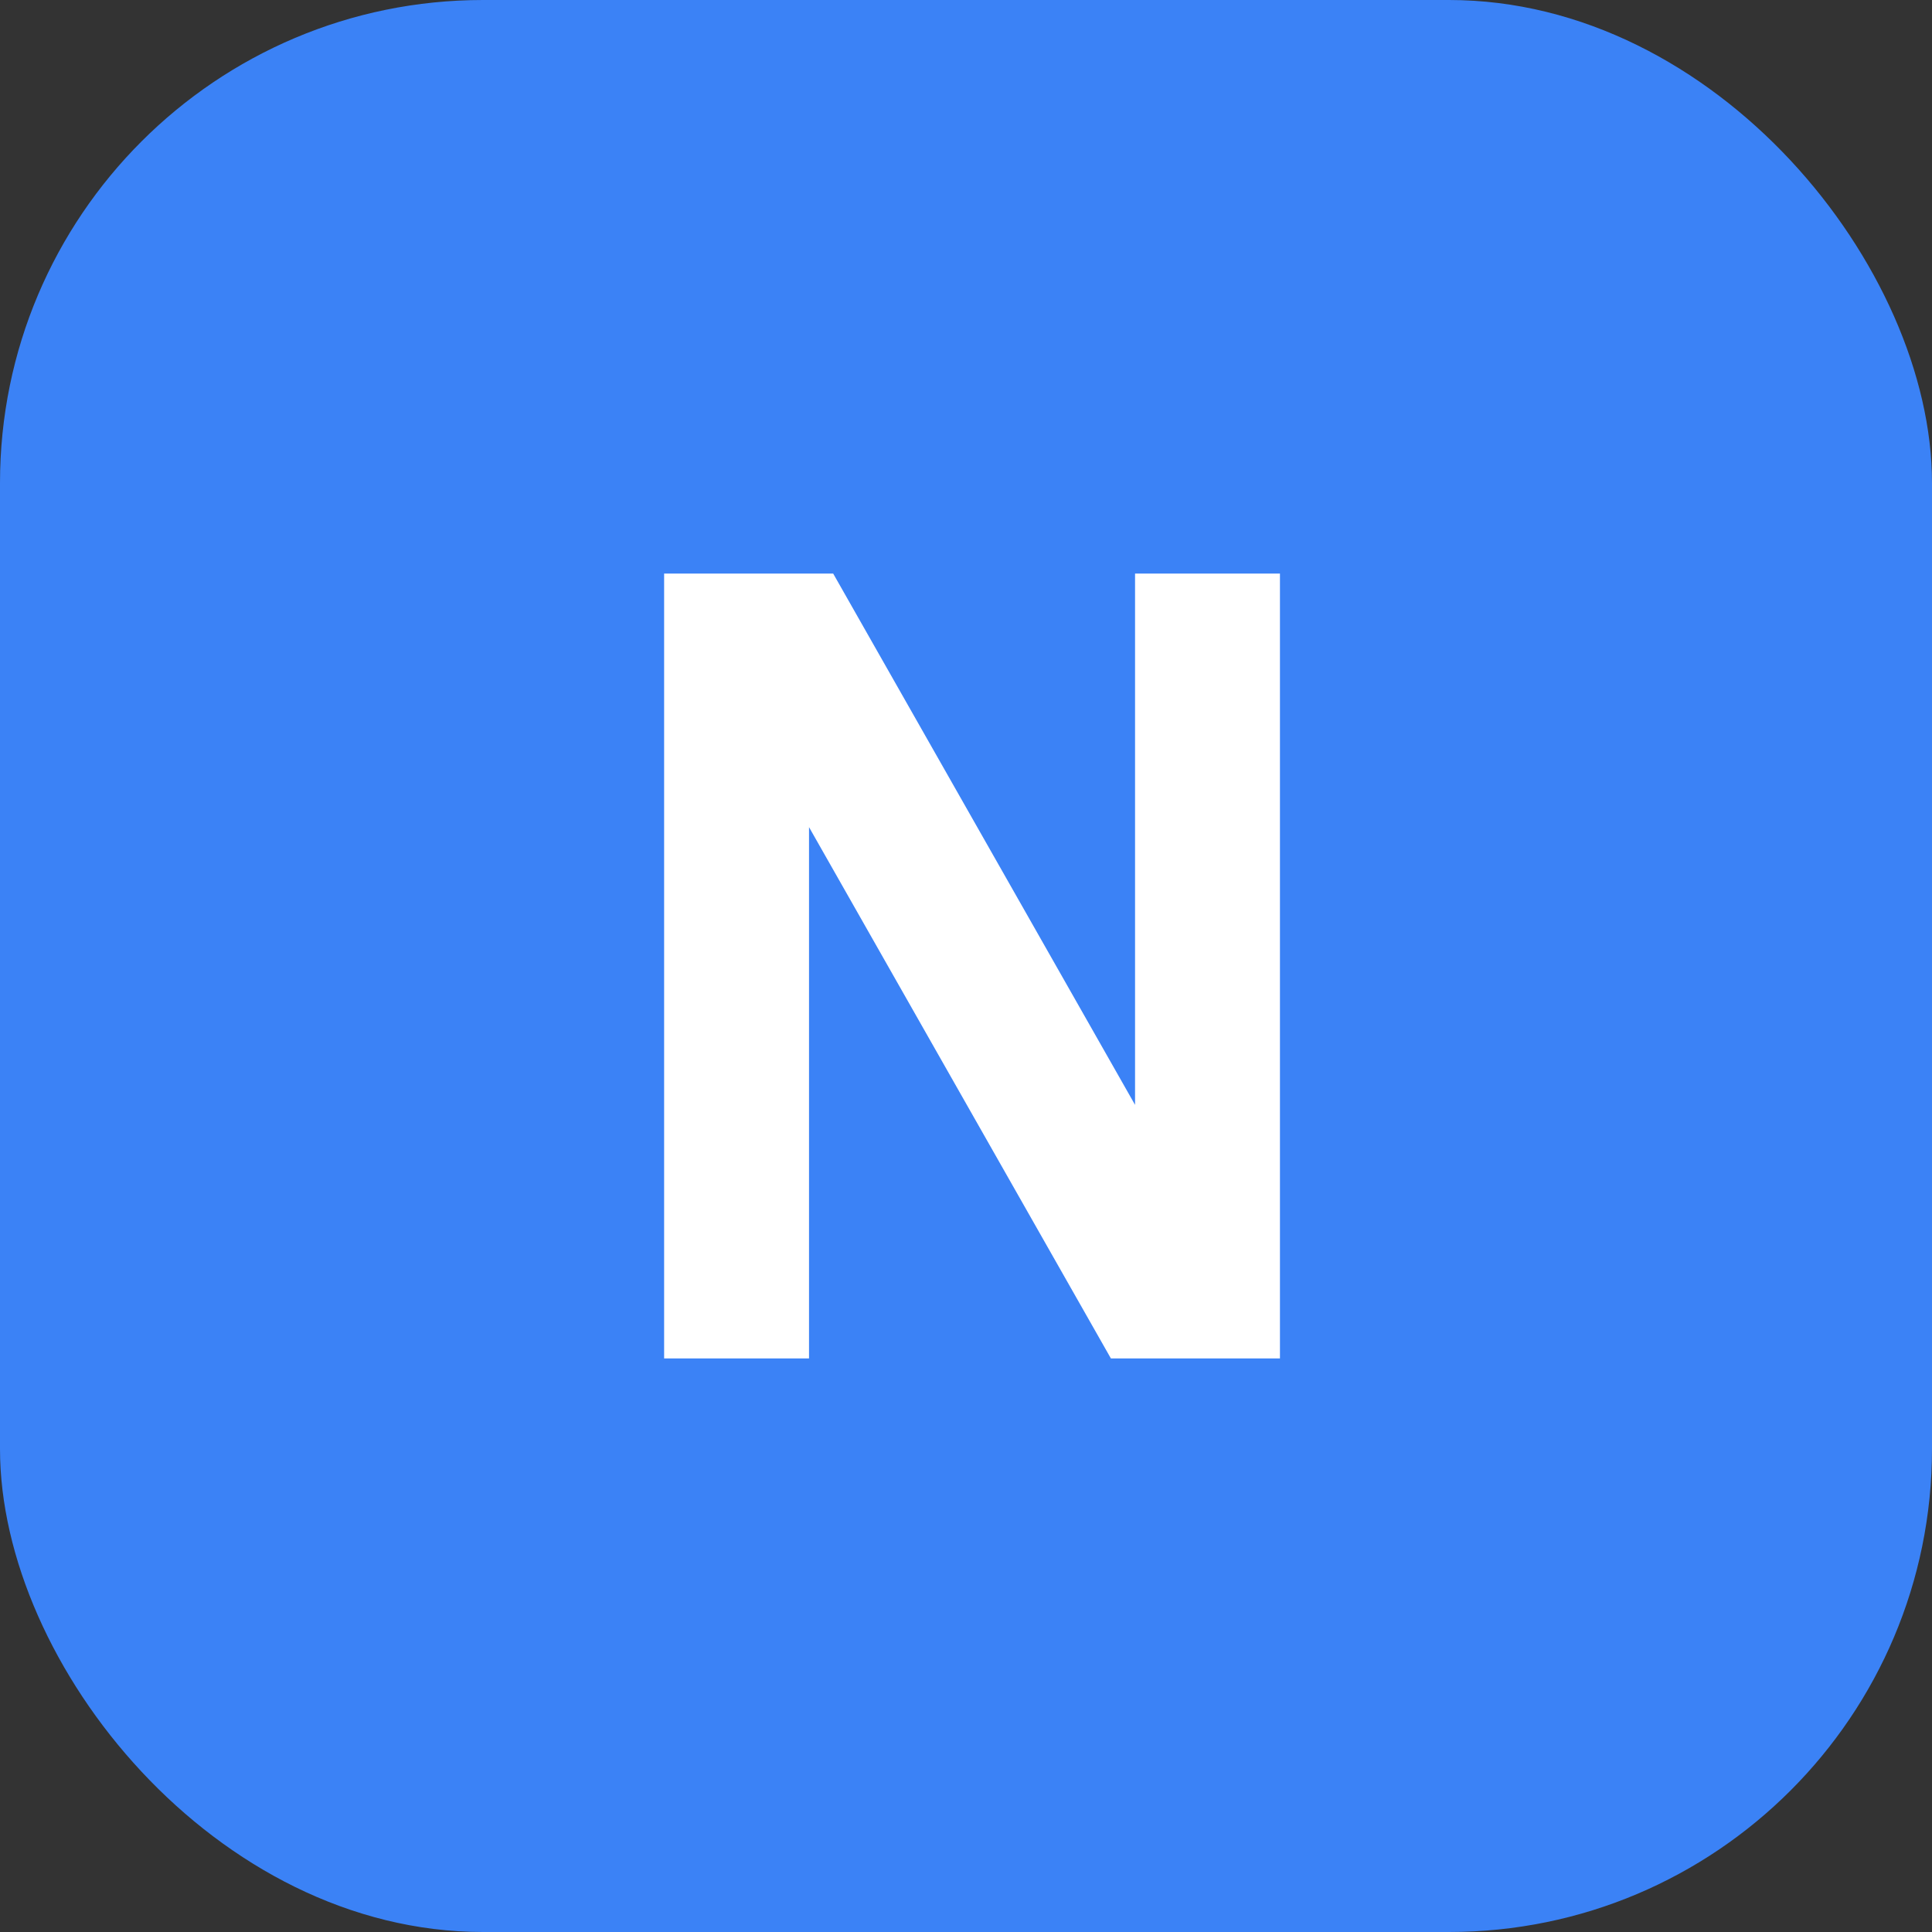
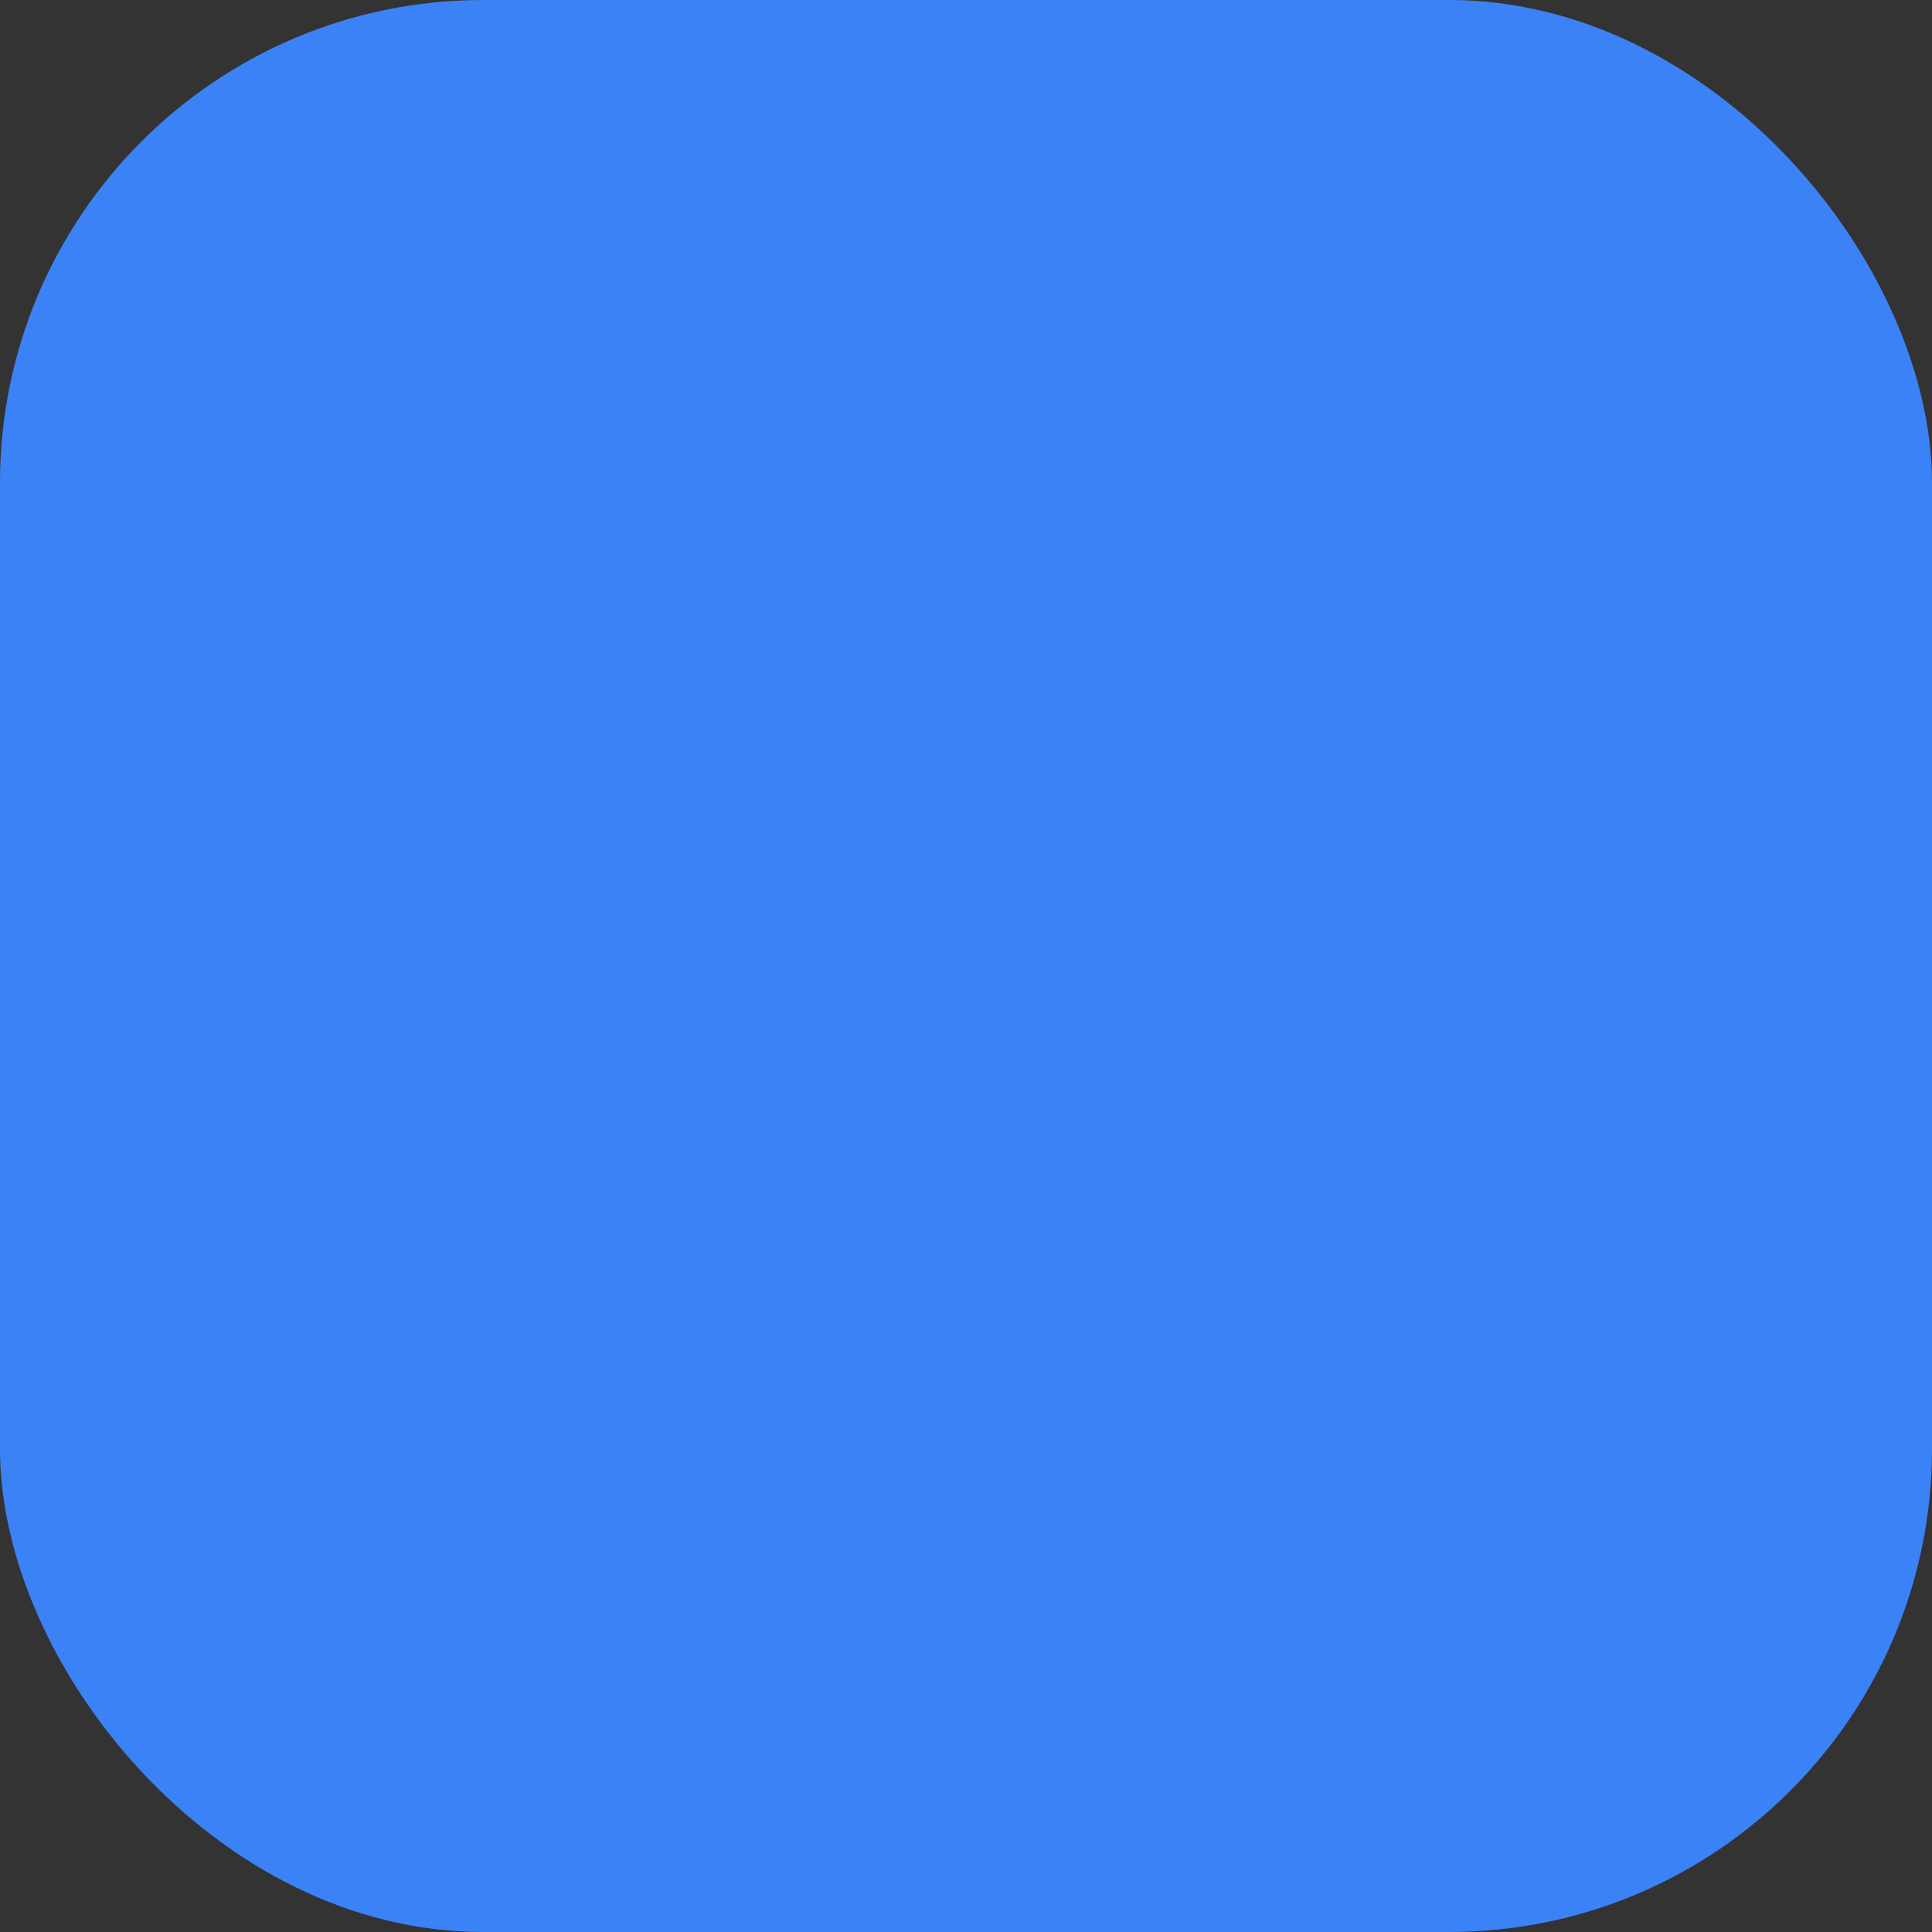
<svg xmlns="http://www.w3.org/2000/svg" width="32" height="32" viewBox="0 0 32 32" fill="none">
  <rect x="0" y="0" width="32" height="32" fill="#333333" stroke="none" />
  <rect width="32" height="32" rx="8" fill="#3B82F6" />
-   <path d="M11 9.5V22.5H13.4V13.7L18.4 22.5H21.2V9.5H18.8V18.3L13.8 9.5H11Z" fill="white" />
</svg>